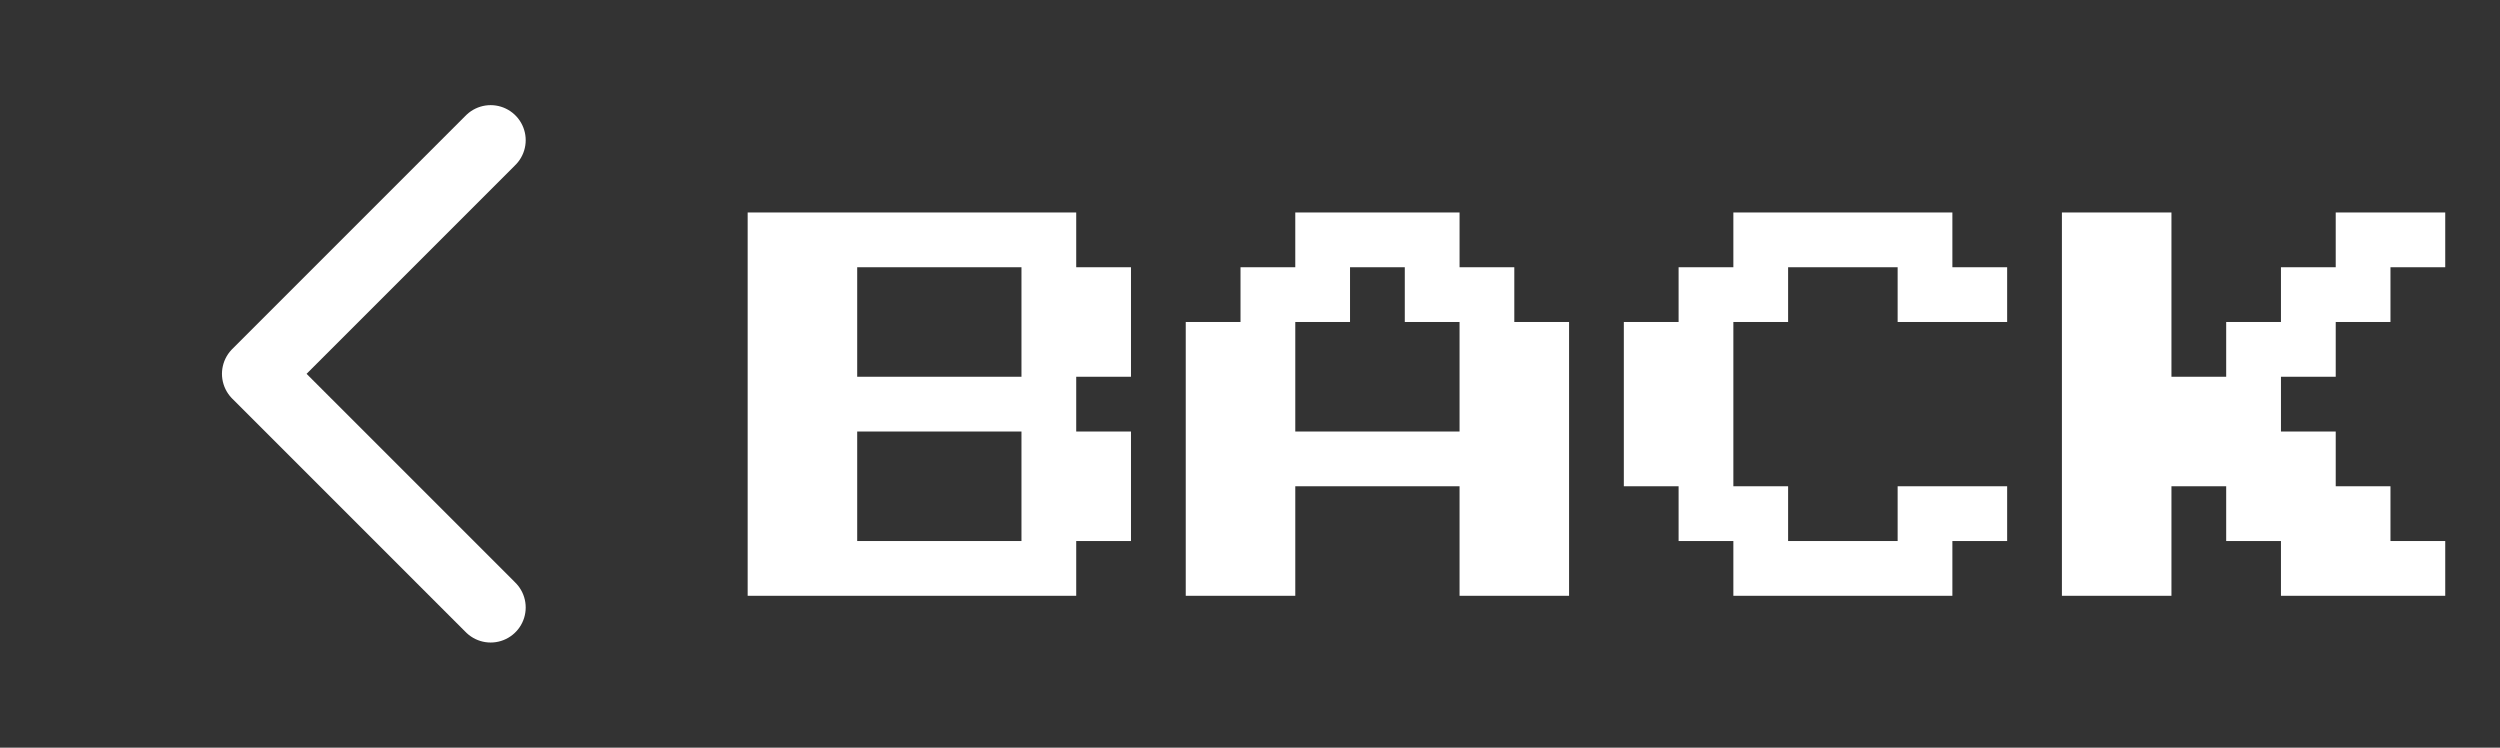
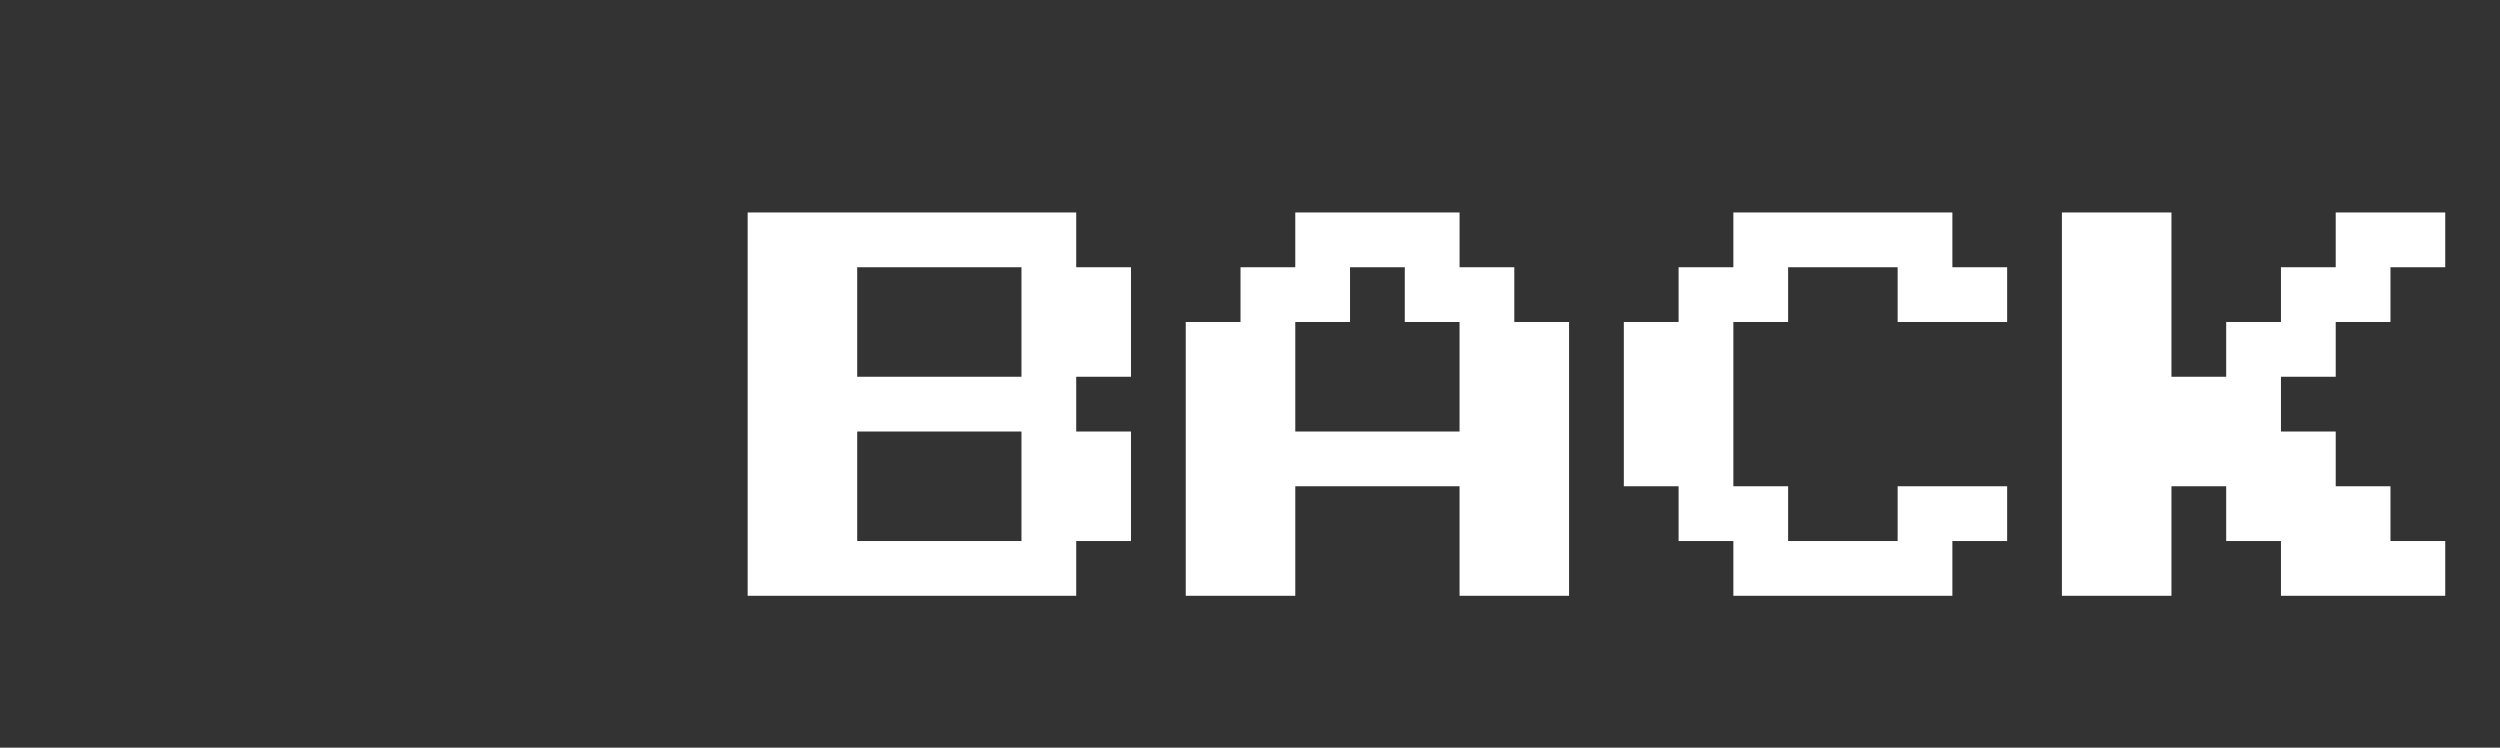
<svg xmlns="http://www.w3.org/2000/svg" width="107" height="32" viewBox="0 0 107 32" fill="none">
  <rect x="0" y="0" width="107" height="32" fill="#333333" stroke="none" />
-   <path d="M21 26L11 16L21 6" stroke="white" stroke-width="3" stroke-linecap="round" stroke-linejoin="round" />
  <path d="M46.062 18.469H48.406V23.156H46.062V25.5H32V9.094H46.062V11.438H48.406V16.125H46.062V18.469ZM36.688 18.469V23.156H43.719V18.469H36.688ZM36.688 11.438V16.125H43.719V11.438H36.688ZM50.75 13.781H53.094V11.438H55.438V9.094H62.469V11.438H64.812V13.781H67.156V25.5H62.469V20.812H55.438V25.5H50.75V13.781ZM57.781 11.438V13.781H55.438V18.469H62.469V13.781H60.125V11.438H57.781ZM81.219 23.156V20.812H85.906V23.156H83.562V25.5H74.188V23.156H71.844V20.812H69.5V13.781H71.844V11.438H74.188V9.094H83.562V11.438H85.906V13.781H81.219V11.438H76.531V13.781H74.188V20.812H76.531V23.156H81.219ZM88.25 9.094H92.938V16.125H95.281V13.781H97.625V11.438H99.969V9.094H104.656V11.438H102.312V13.781H99.969V16.125H97.625V18.469H99.969V20.812H102.312V23.156H104.656V25.5H97.625V23.156H95.281V20.812H92.938V25.5H88.25V9.094Z" fill="white" />
</svg>